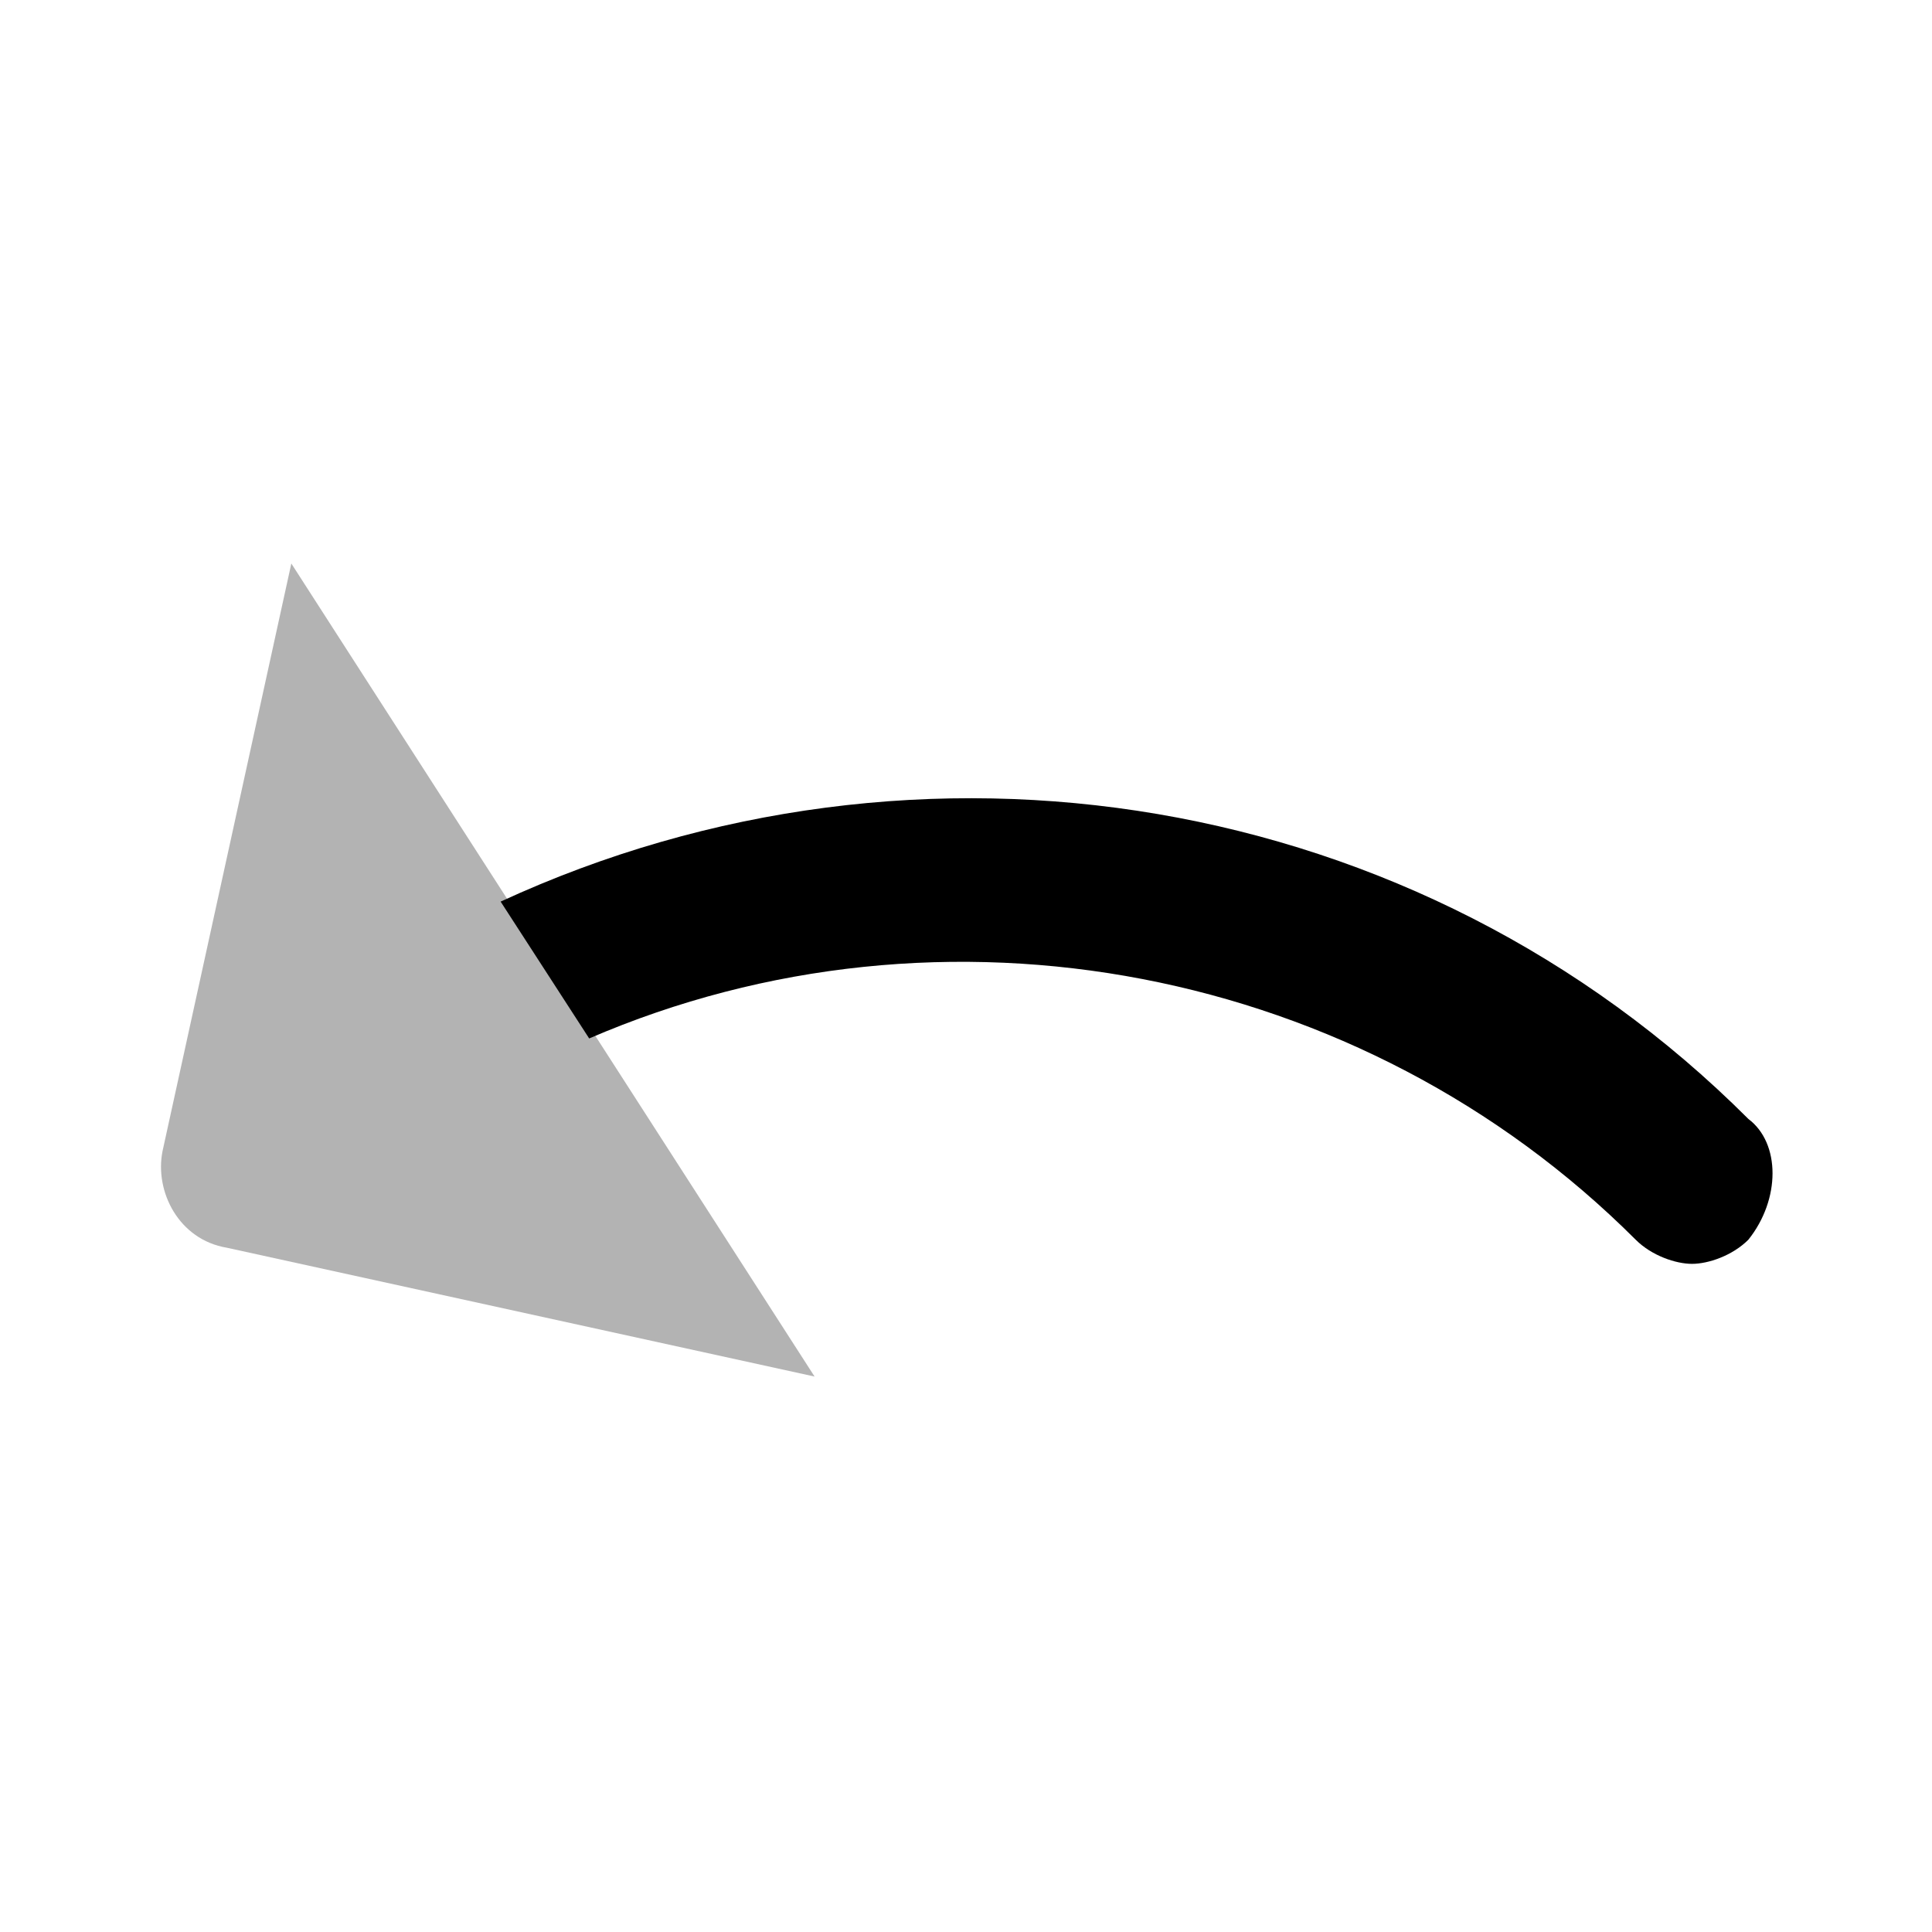
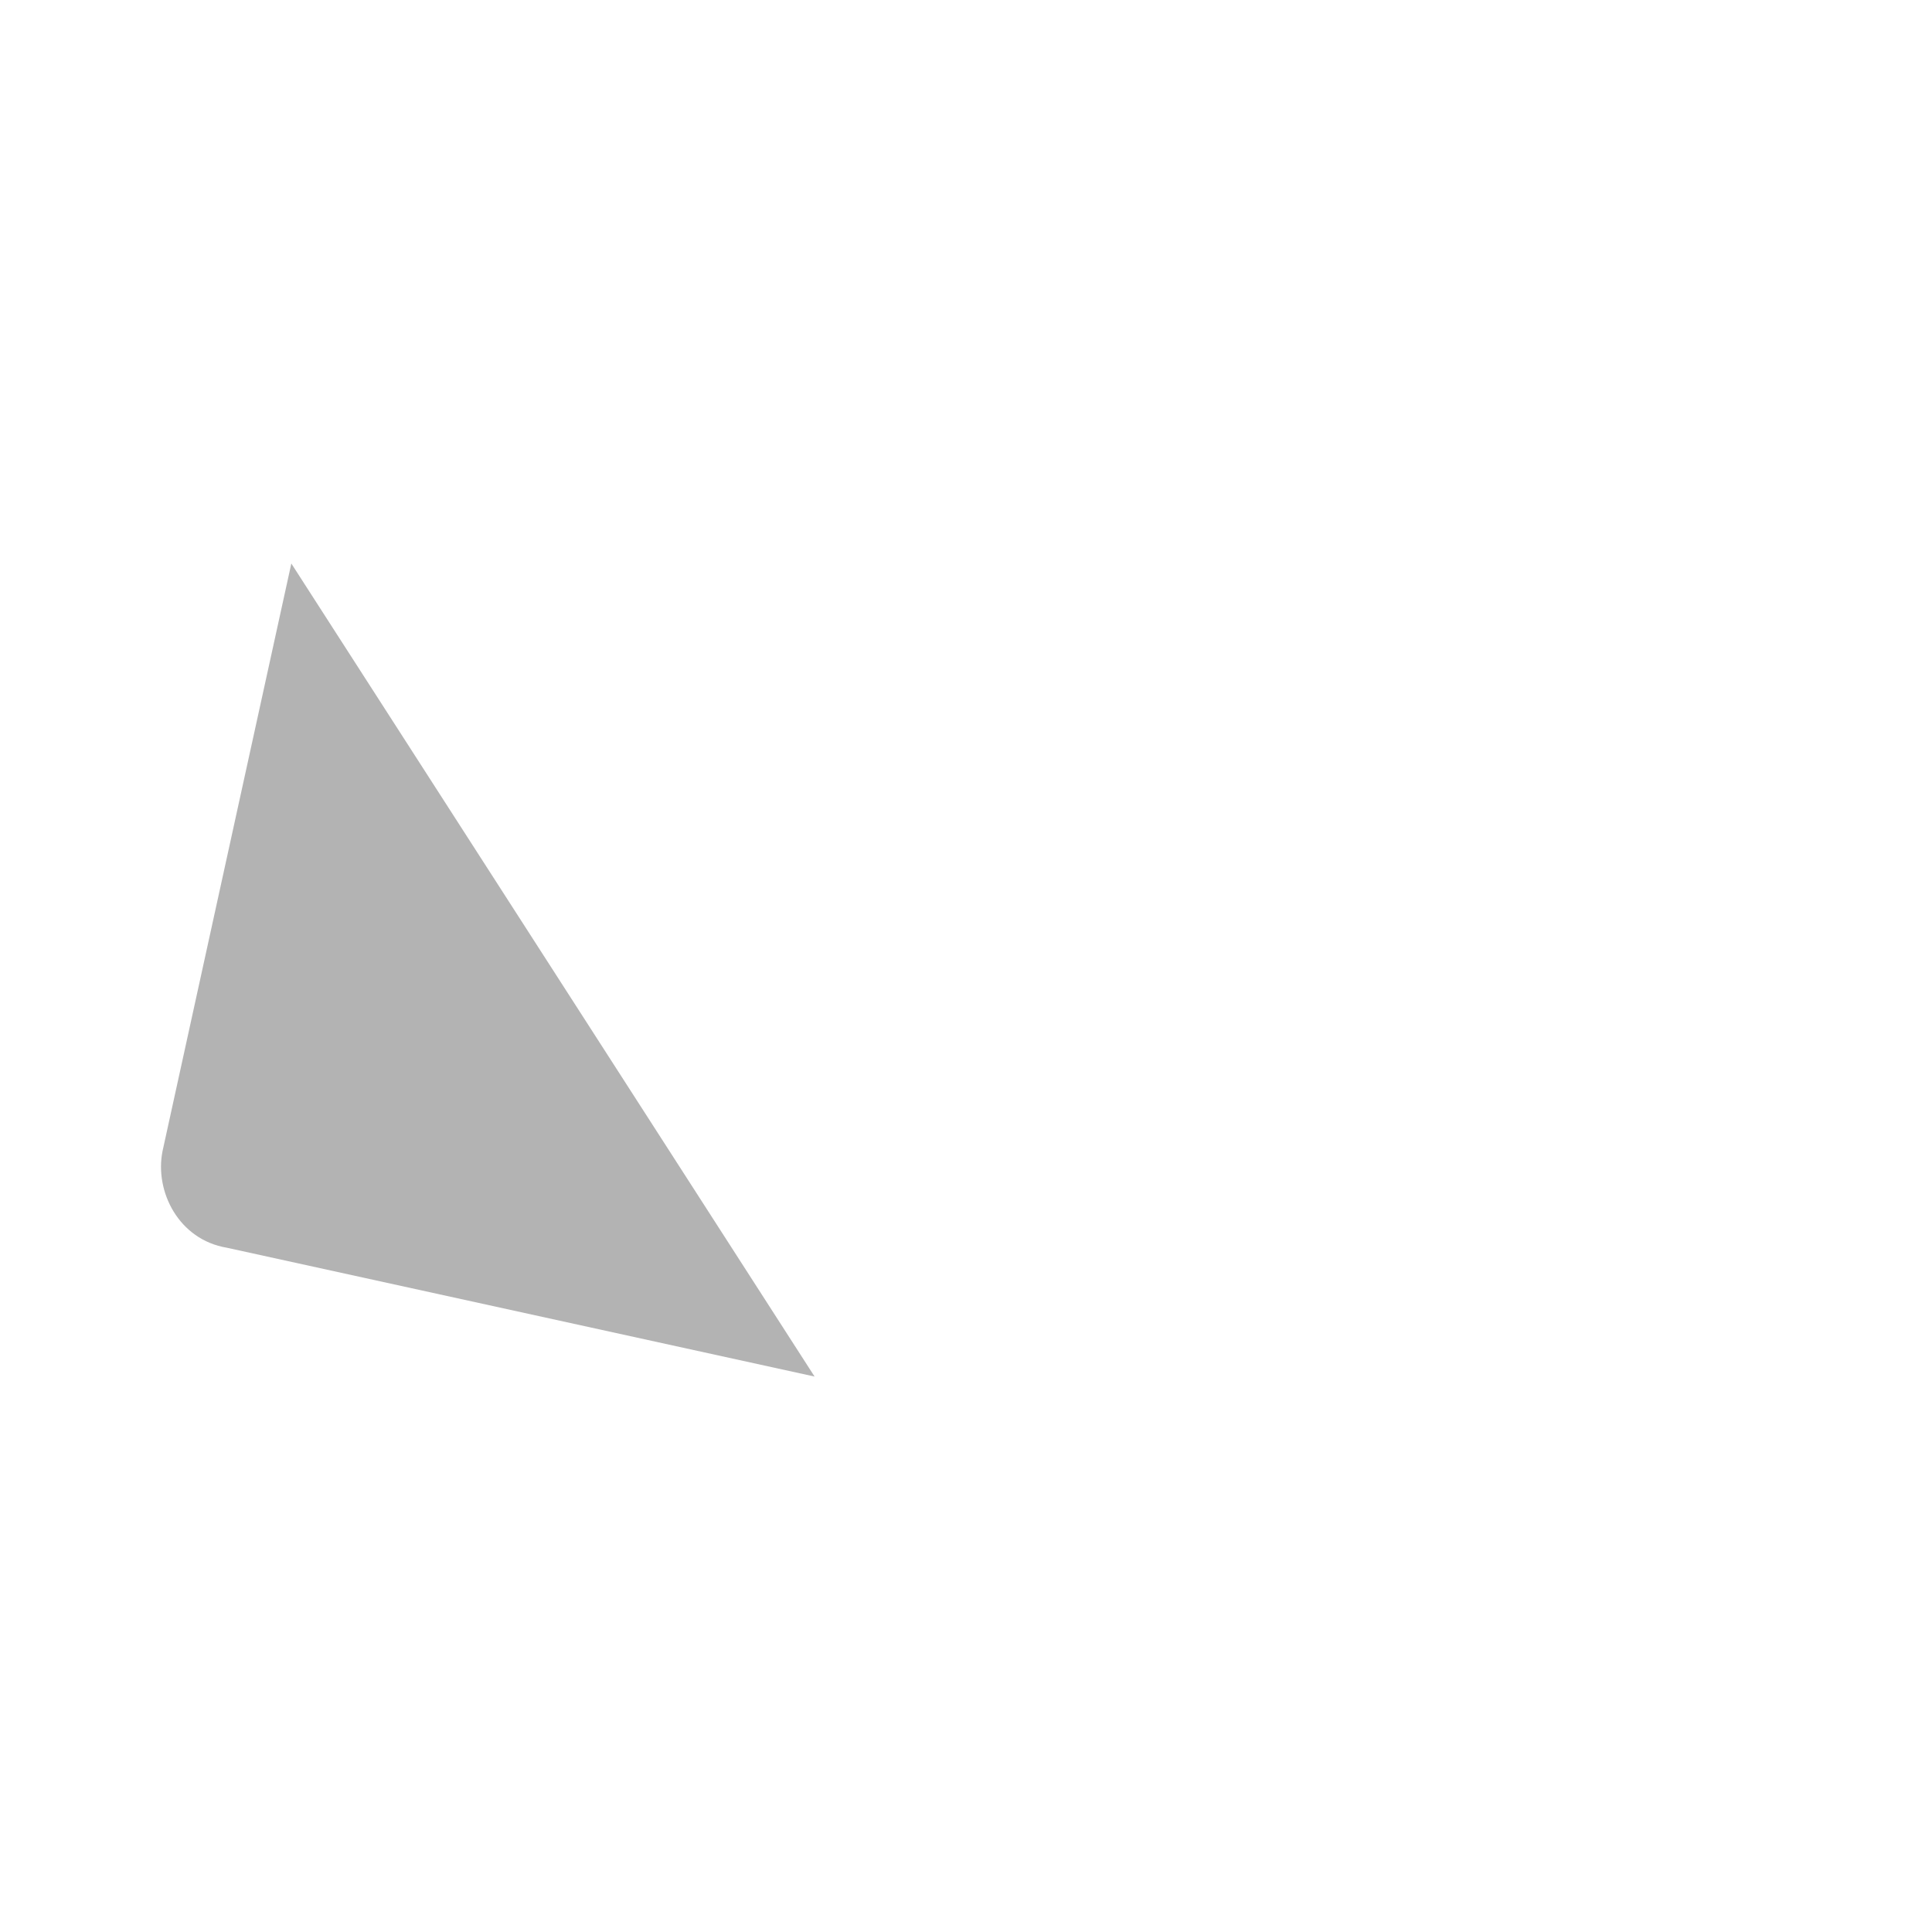
<svg xmlns="http://www.w3.org/2000/svg" width="24" height="24" viewBox="0 0 24 24" fill="none">
-   <path d="M21.719 13.9C17.619 9.8 11.419 8.8 6.219 11.2L7.319 12.9C11.719 11 16.919 12 20.319 15.4C20.519 15.6 20.819 15.7 21.019 15.7C21.219 15.7 21.519 15.6 21.719 15.4C22.119 14.9 22.119 14.2 21.719 13.9Z" fill="currentColor" />
  <path opacity="0.3" d="M10.119 17.1L3.619 7L2.019 14.3C1.919 14.8 2.219 15.4 2.819 15.5L10.119 17.1Z" fill="currentColor" />
</svg>